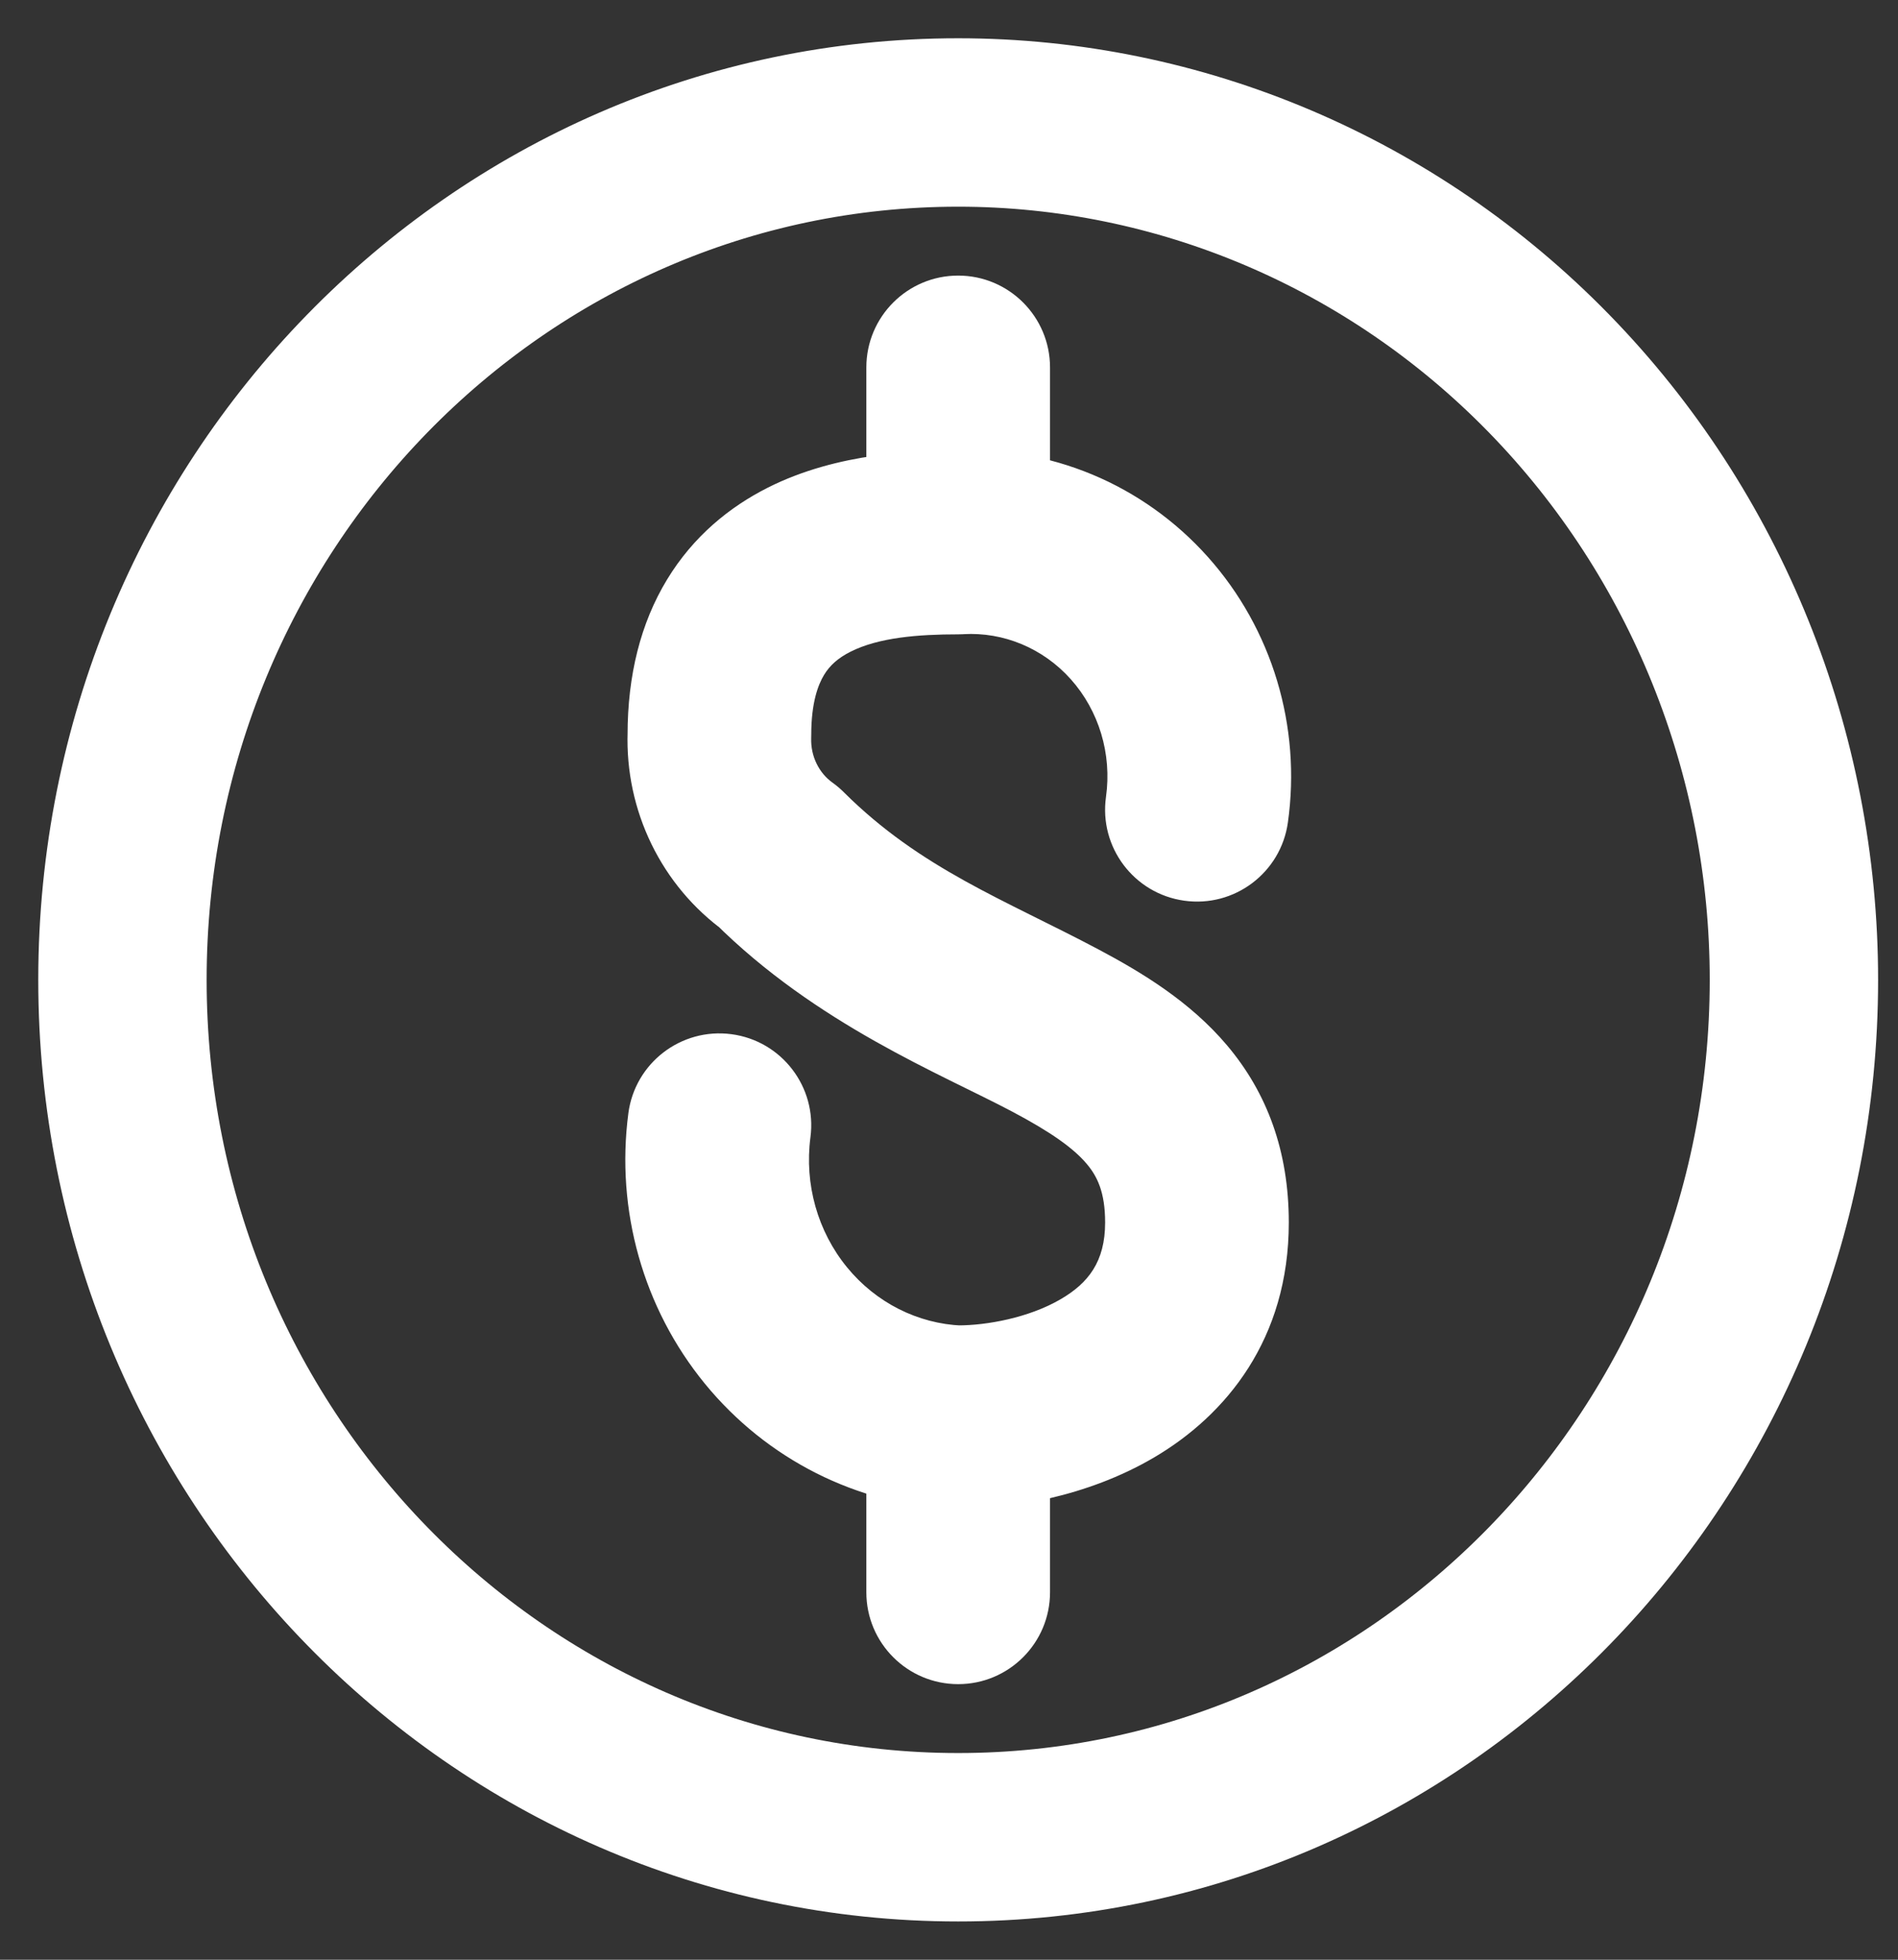
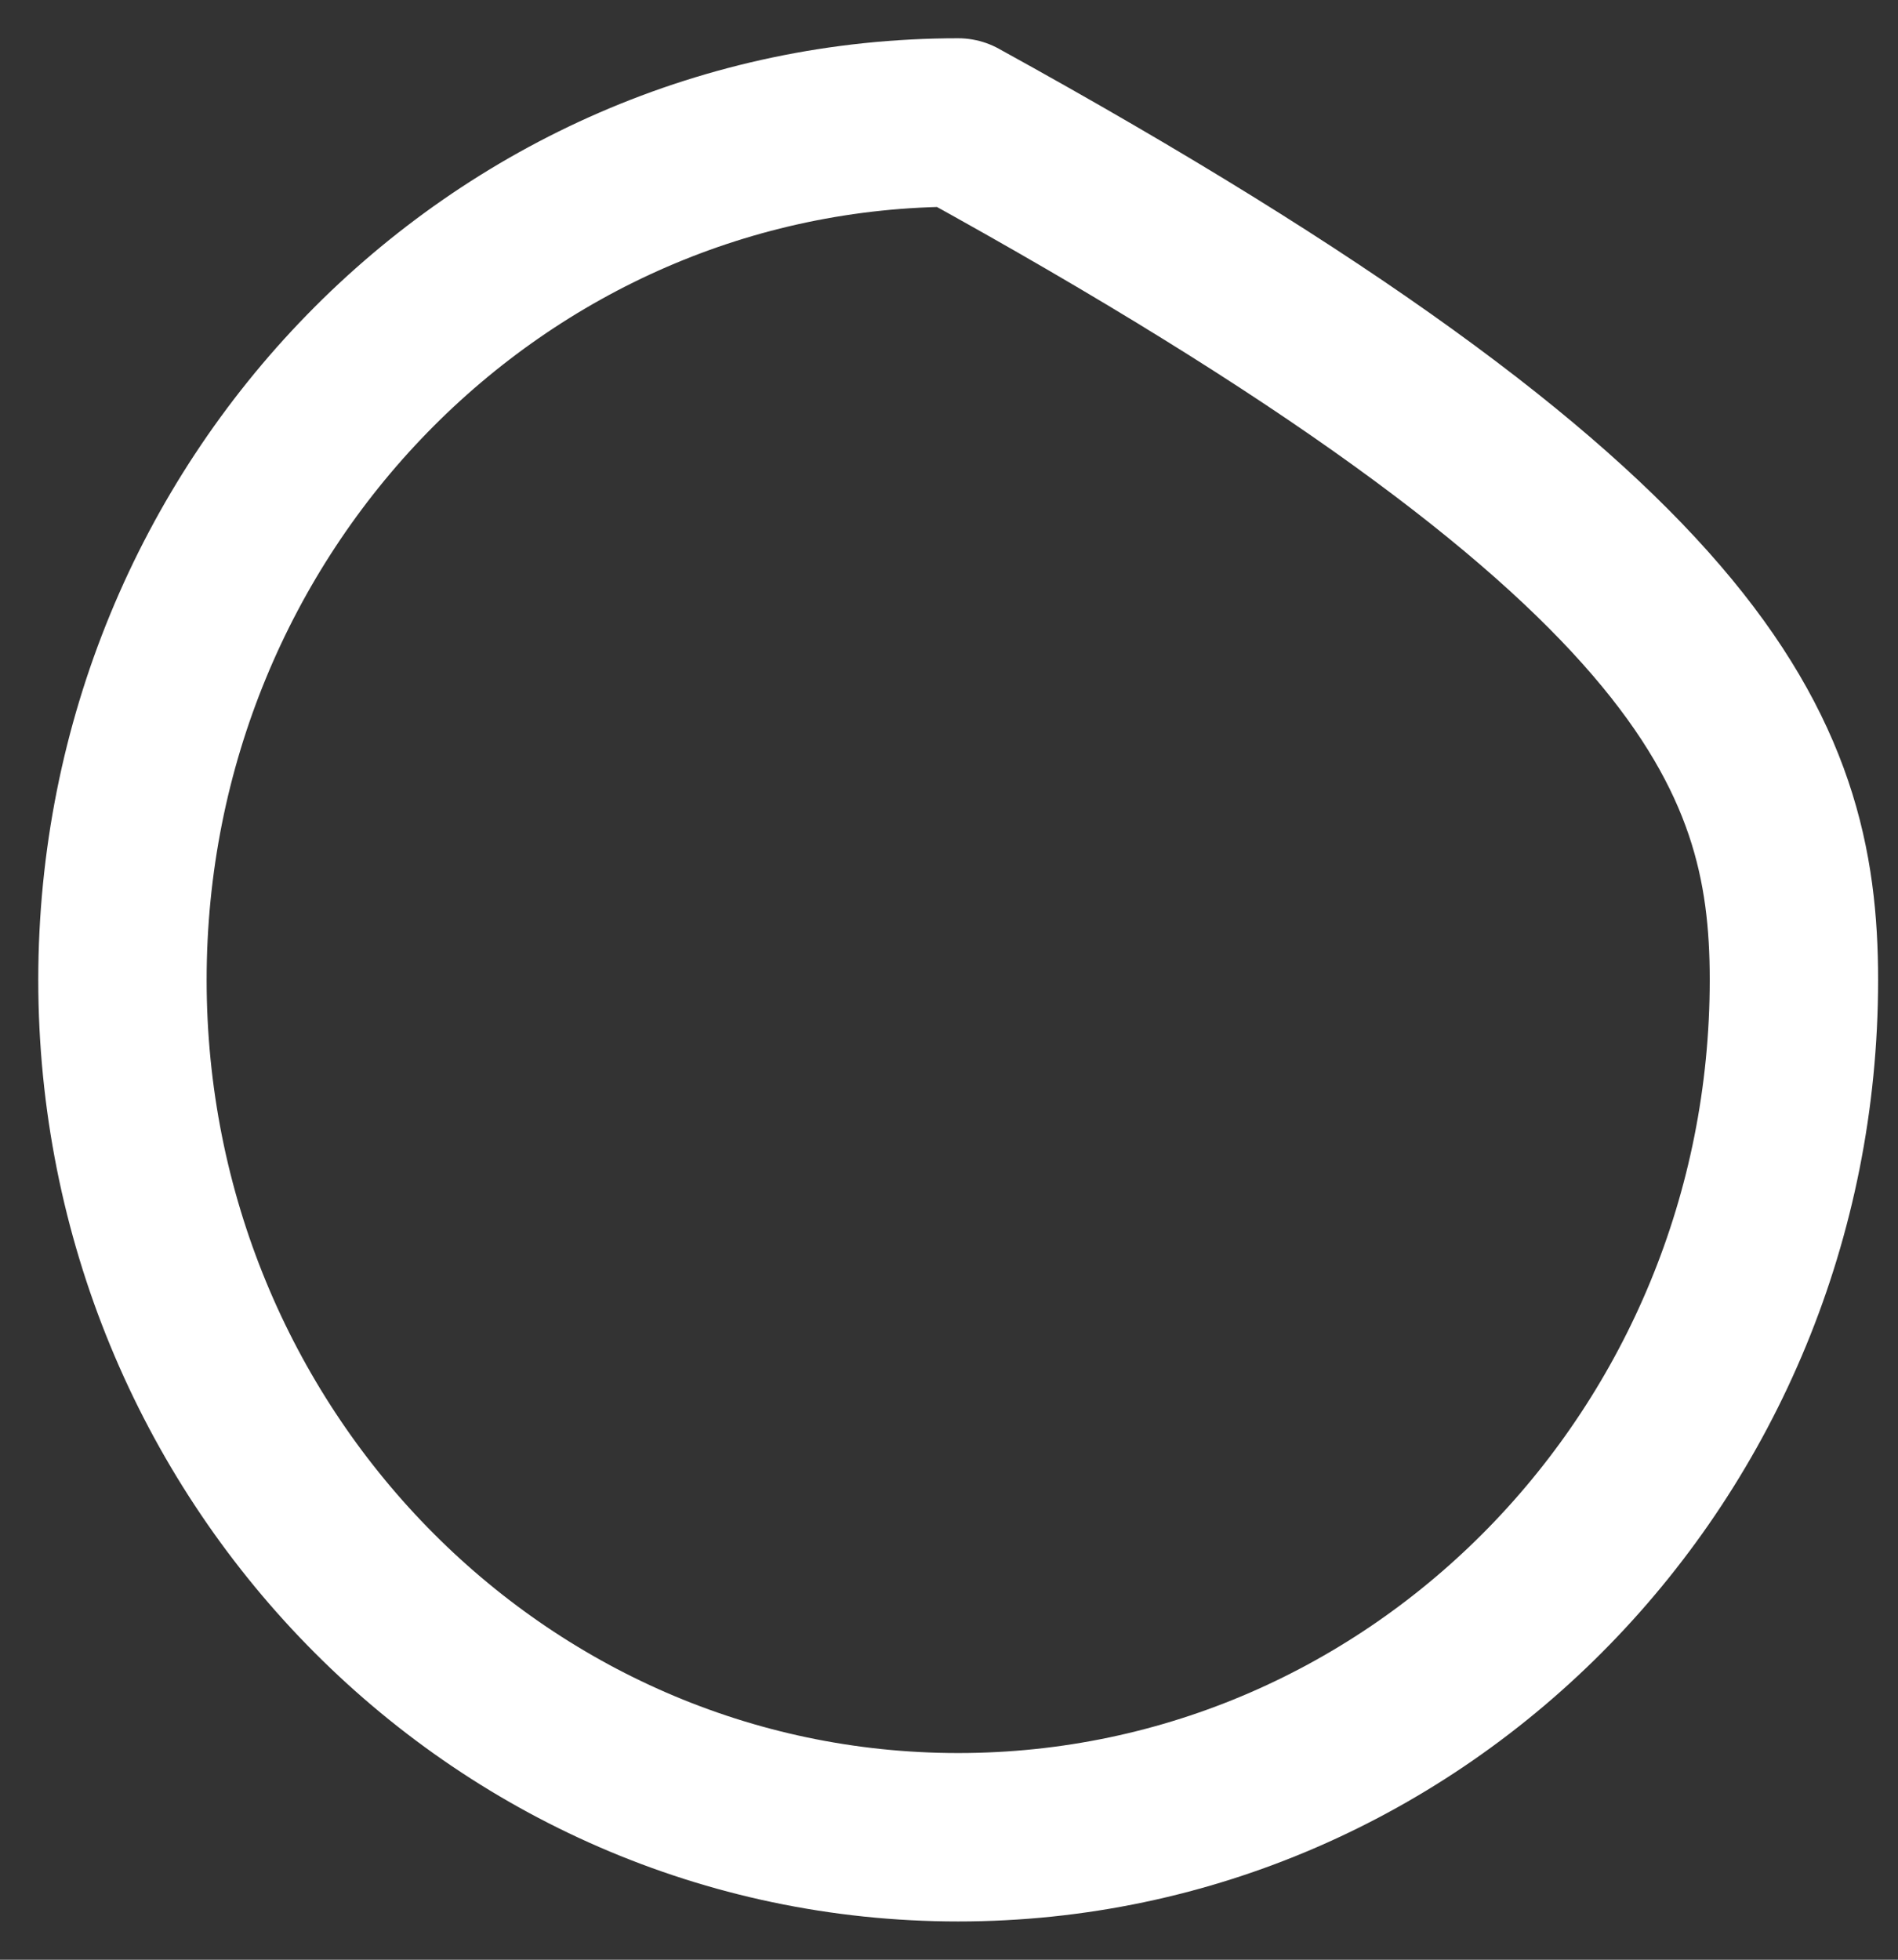
<svg xmlns="http://www.w3.org/2000/svg" width="31" height="32" viewBox="0 0 31 32" fill="none">
  <rect x="0" y="0" width="31" height="32" fill="#333333" stroke="none" />
-   <path fill-rule="evenodd" clip-rule="evenodd" d="M29.3 16C29.3 23.732 23.189 30 15.65 30C8.111 30 2 23.732 2 16C2 8.268 8.111 2 15.65 2C19.27 2 22.742 3.475 25.302 6.101C27.862 8.726 29.3 12.287 29.3 16Z" stroke="white" stroke-width="2.75" stroke-linecap="round" stroke-linejoin="round" />
-   <path d="M15.65 21.642C14.821 21.642 14.15 22.314 14.15 23.142C14.15 23.97 14.821 24.642 15.65 24.642V21.642ZM12.725 14L13.783 12.937C13.726 12.88 13.664 12.827 13.598 12.78L12.725 14ZM11.75 12L13.249 12.05C13.25 12.034 13.25 12.017 13.25 12H11.75ZM15.65 10.358C16.478 10.358 17.15 9.686 17.15 8.858C17.15 8.03 16.478 7.358 15.65 7.358V10.358ZM15.587 24.643C16.415 24.677 17.114 24.035 17.148 23.207C17.183 22.379 16.54 21.68 15.713 21.645L15.587 24.643ZM13.237 18.57C13.345 17.749 12.767 16.995 11.946 16.887C11.124 16.779 10.371 17.357 10.263 18.178L13.237 18.57ZM17.15 23.142C17.15 22.314 16.478 21.642 15.65 21.642C14.821 21.642 14.15 22.314 14.15 23.142H17.15ZM14.15 26C14.15 26.828 14.821 27.5 15.65 27.5C16.478 27.5 17.15 26.828 17.15 26H14.15ZM15.563 7.361C14.736 7.408 14.104 8.118 14.152 8.945C14.2 9.772 14.909 10.403 15.736 10.355L15.563 7.361ZM18.064 13.013C17.949 13.833 18.521 14.592 19.341 14.707C20.161 14.823 20.92 14.251 21.035 13.431L18.064 13.013ZM14.15 8.858C14.15 9.686 14.821 10.358 15.65 10.358C16.478 10.358 17.15 9.686 17.15 8.858H14.15ZM17.15 6C17.15 5.172 16.478 4.5 15.65 4.5C14.821 4.5 14.15 5.172 14.15 6H17.15ZM15.65 24.642C16.486 24.642 17.743 24.448 18.847 23.8C20.027 23.107 21.05 21.864 21.05 19.962H18.05C18.05 20.604 17.773 20.951 17.328 21.212C16.807 21.518 16.114 21.642 15.65 21.642V24.642ZM21.05 19.962C21.05 18.796 20.694 17.842 20.041 17.069C19.435 16.351 18.641 15.874 17.936 15.5C16.413 14.693 15.037 14.186 13.783 12.937L11.666 15.063C13.337 16.728 15.375 17.538 16.532 18.151C17.168 18.488 17.531 18.747 17.749 19.004C17.919 19.205 18.05 19.464 18.05 19.962H21.05ZM13.598 12.78C13.379 12.624 13.239 12.352 13.249 12.05L10.251 11.95C10.207 13.234 10.801 14.468 11.852 15.22L13.598 12.78ZM13.25 12C13.25 11.47 13.363 11.18 13.459 11.021C13.553 10.865 13.689 10.744 13.889 10.643C14.353 10.408 15.004 10.358 15.65 10.358V7.358C14.995 7.358 13.696 7.379 12.536 7.965C11.923 8.275 11.327 8.751 10.894 9.465C10.462 10.177 10.25 11.03 10.25 12H13.25ZM15.713 21.645C14.994 21.615 14.31 21.275 13.834 20.693L11.511 22.592C12.52 23.826 13.998 24.576 15.587 24.643L15.713 21.645ZM13.834 20.693C13.356 20.109 13.136 19.338 13.237 18.57L10.263 18.178C10.055 19.758 10.504 21.36 11.511 22.592L13.834 20.693ZM14.15 23.142V26H17.15V23.142H14.15ZM15.736 10.355C16.389 10.318 17.034 10.582 17.49 11.092L19.727 9.093C18.671 7.911 17.144 7.269 15.563 7.361L15.736 10.355ZM17.49 11.092C17.947 11.604 18.163 12.309 18.064 13.013L21.035 13.431C21.256 11.864 20.78 10.271 19.727 9.093L17.49 11.092ZM17.15 8.858V6H14.15V8.858H17.15Z" fill="white" />
+   <path fill-rule="evenodd" clip-rule="evenodd" d="M29.3 16C29.3 23.732 23.189 30 15.65 30C8.111 30 2 23.732 2 16C2 8.268 8.111 2 15.65 2C27.862 8.726 29.3 12.287 29.3 16Z" stroke="white" stroke-width="2.75" stroke-linecap="round" stroke-linejoin="round" />
</svg>